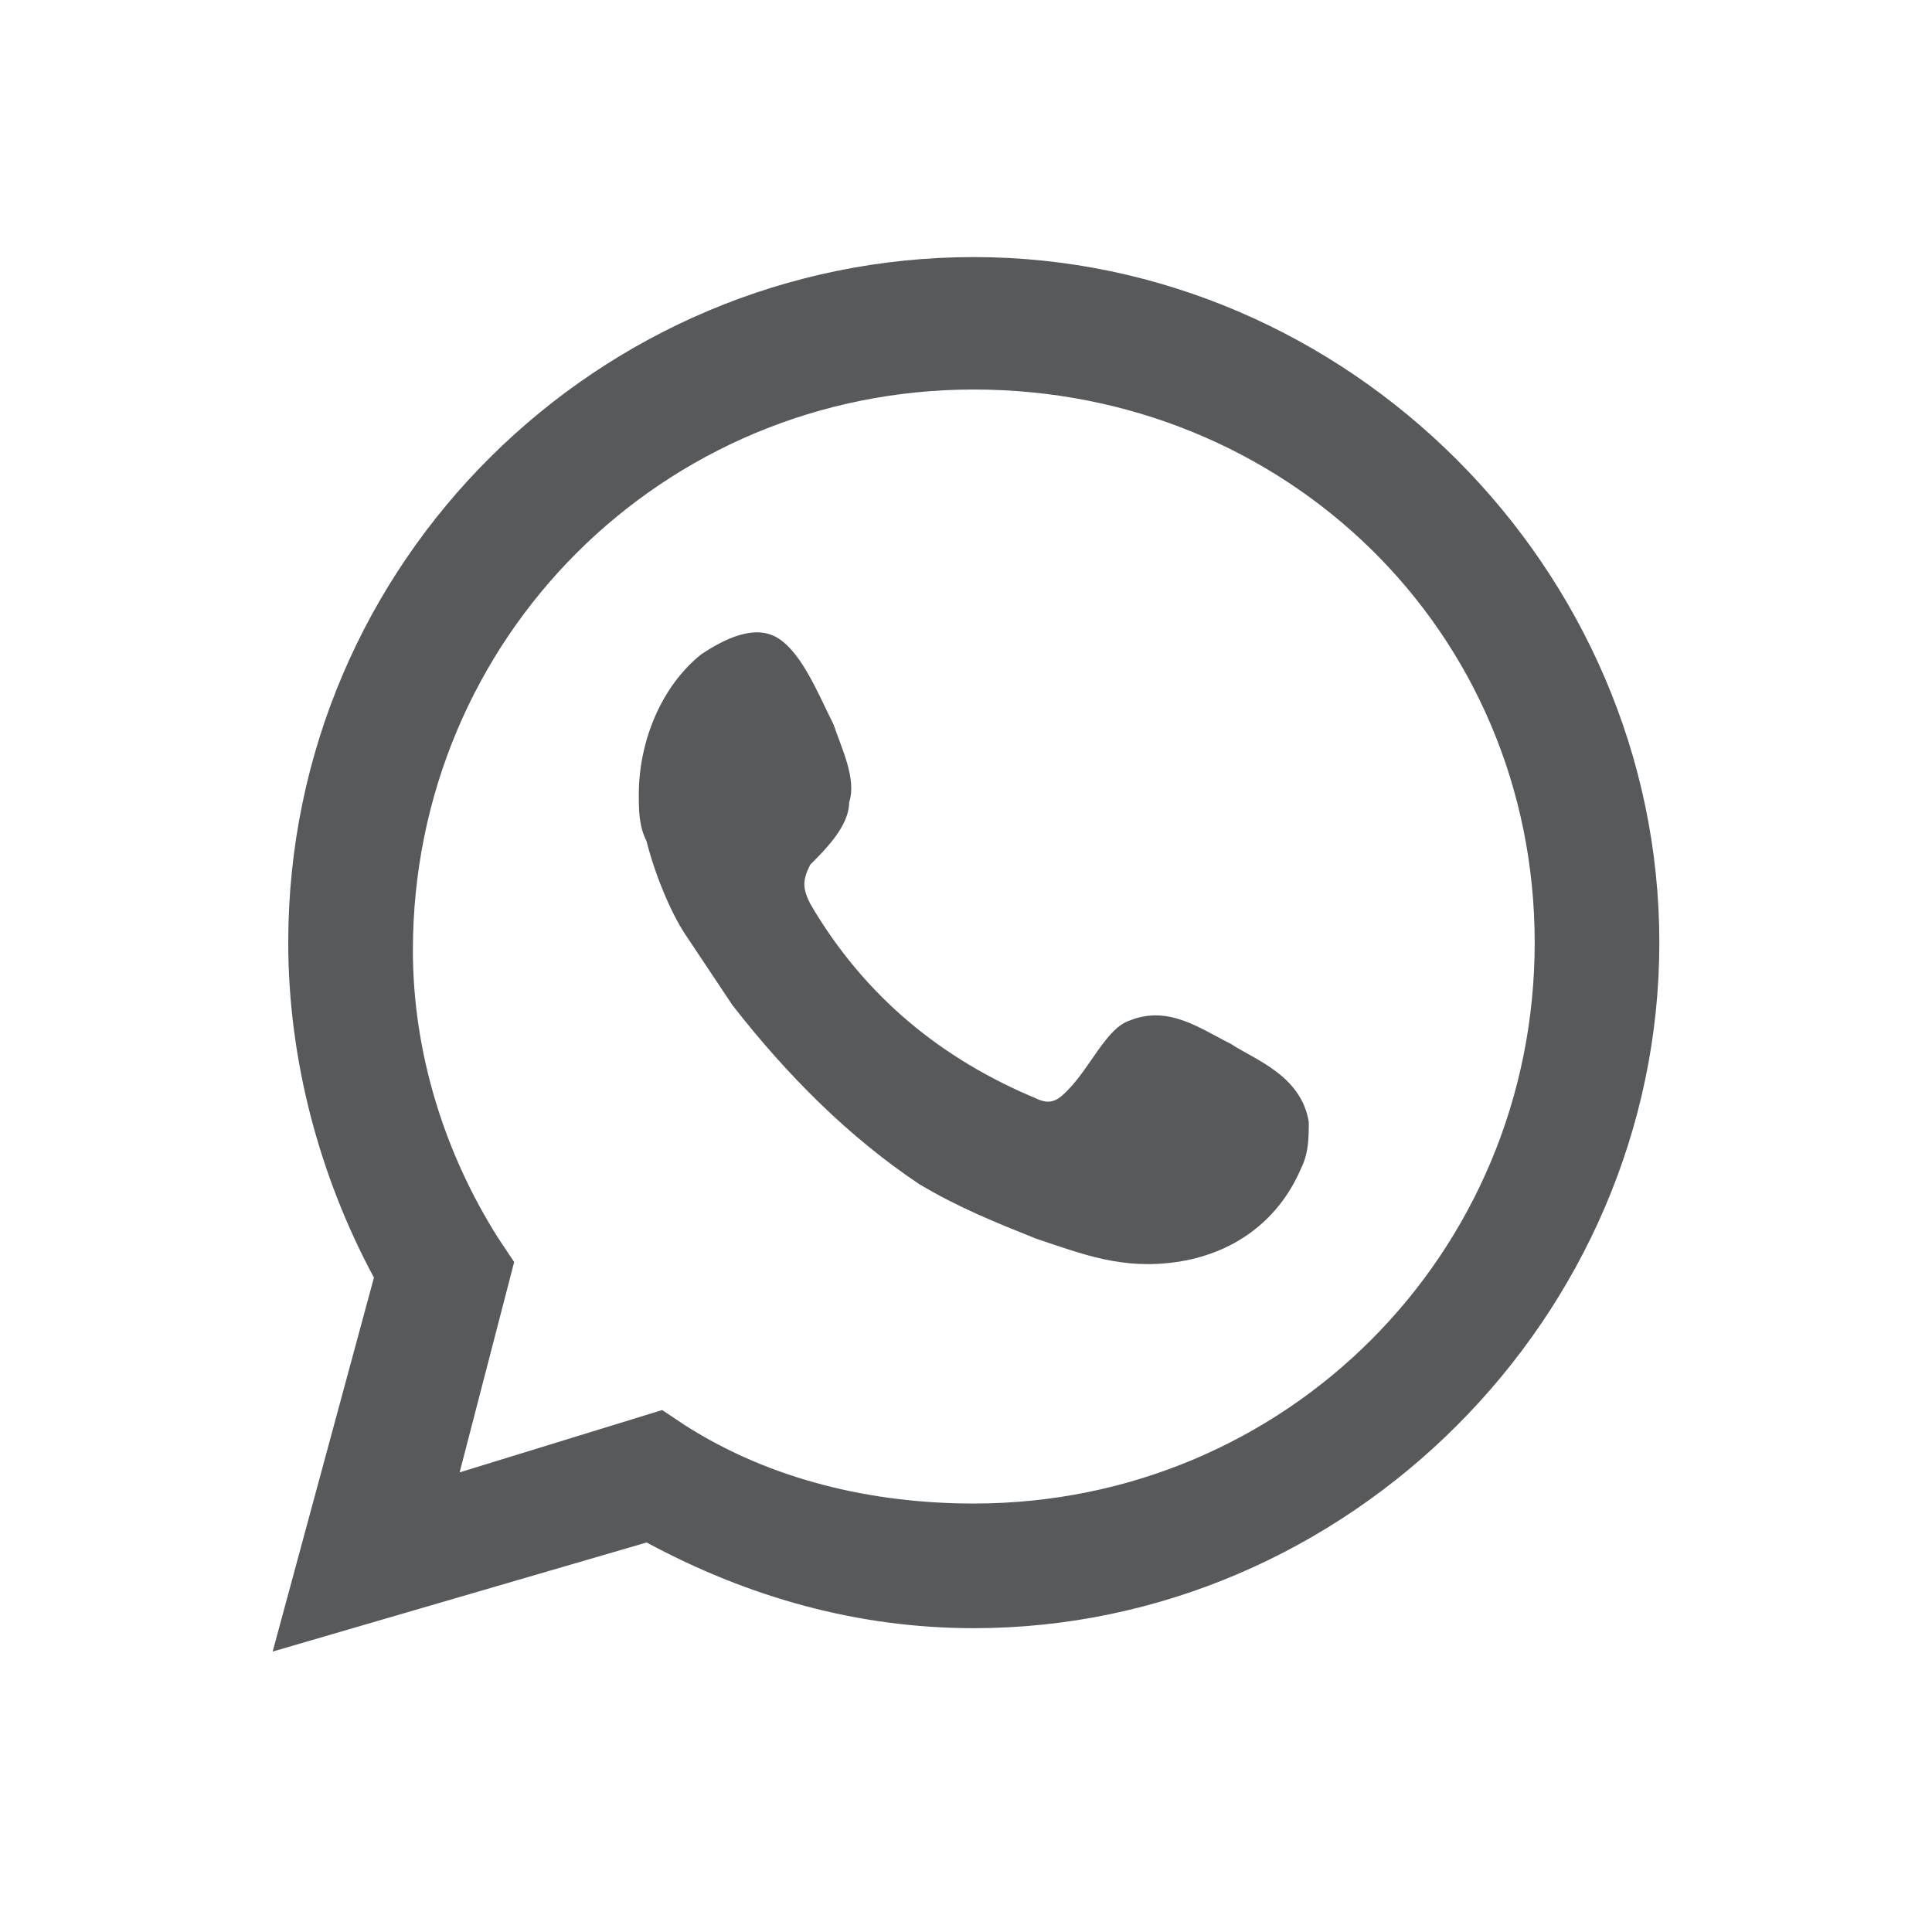
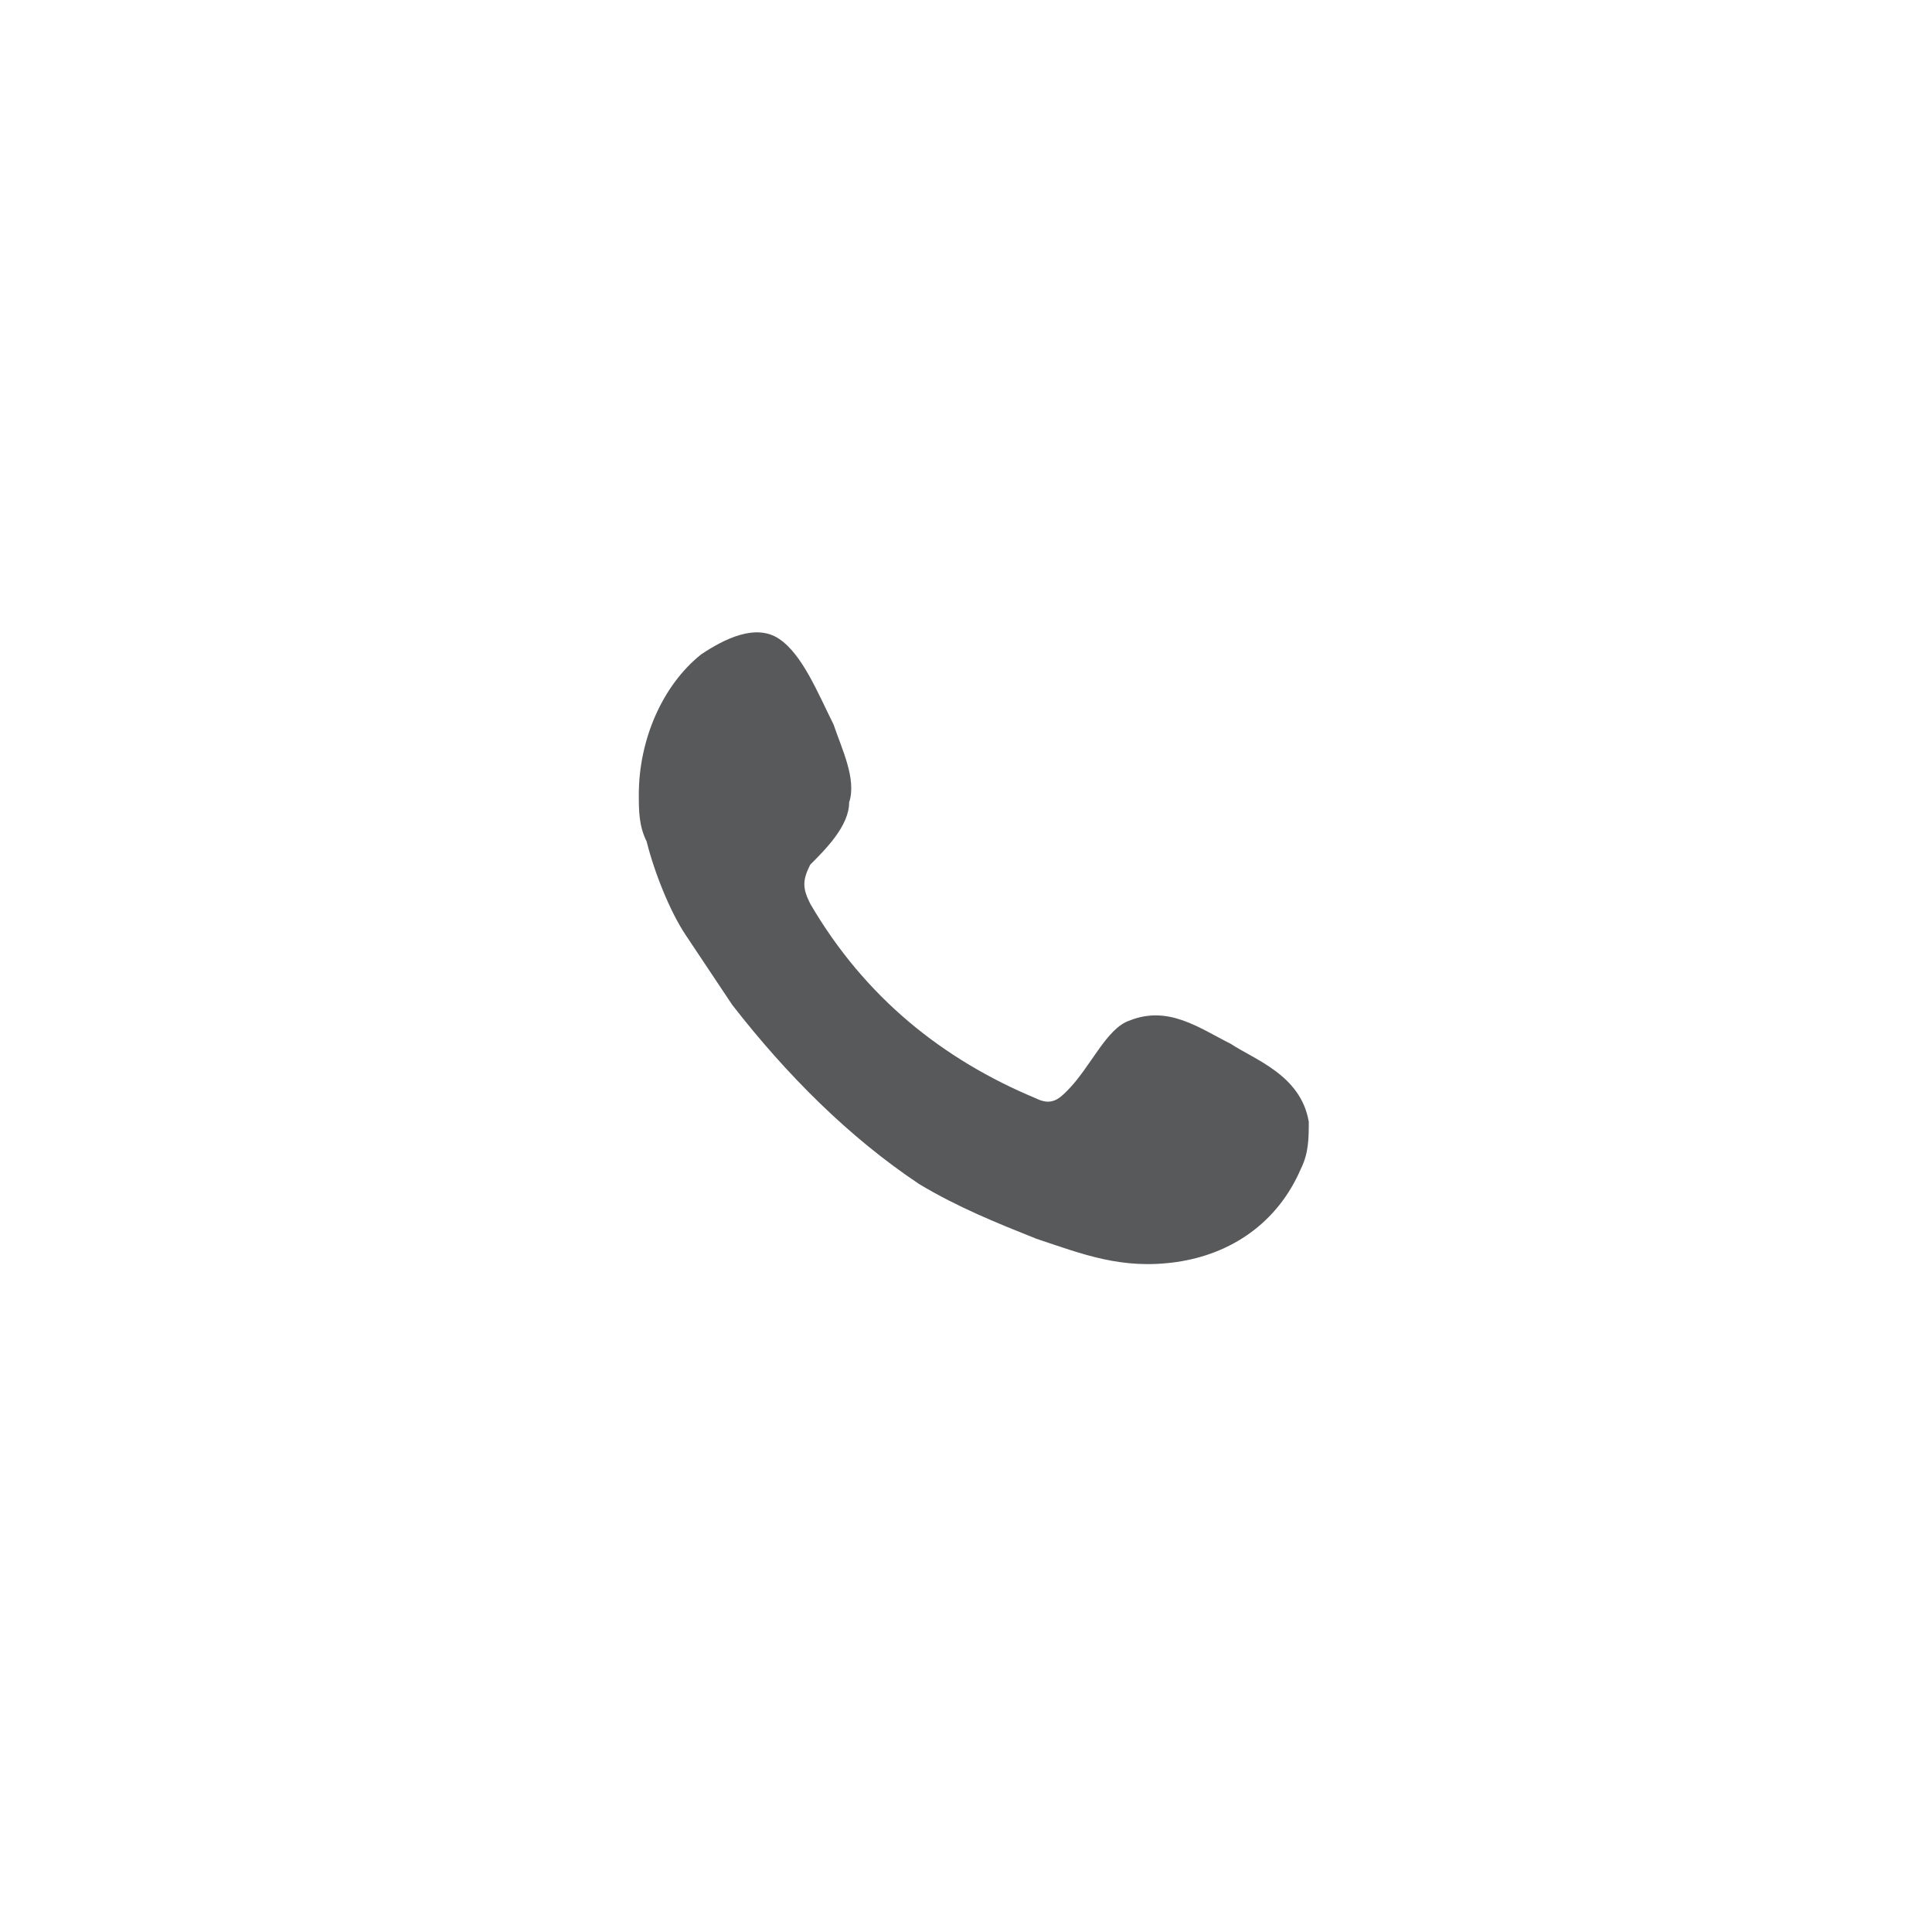
<svg xmlns="http://www.w3.org/2000/svg" version="1.1" id="Layer_1" x="0px" y="0px" viewBox="0 0 24.8 24.8" style="enable-background:new 0 0 24.8 24.8;" xml:space="preserve">
  <style type="text/css">
	.st0{fill-rule:evenodd;clip-rule:evenodd;fill:#58595B;}
	.st1{fill:#58595B;}
</style>
  <g>
    <path class="st0" d="M15.8,13.4c-0.4-0.2-0.8-0.5-1.3-0.3c-0.3,0.1-0.5,0.6-0.8,0.9c-0.1,0.1-0.2,0.2-0.4,0.1   c-1.2-0.5-2.2-1.3-2.9-2.5c-0.1-0.2-0.1-0.3,0-0.5c0.2-0.2,0.5-0.5,0.5-0.8c0.1-0.3-0.1-0.7-0.2-1c-0.2-0.4-0.4-0.9-0.7-1.1   C9.7,8,9.3,8.2,9,8.4c-0.5,0.4-0.8,1.1-0.8,1.8c0,0.2,0,0.4,0.1,0.6c0.1,0.4,0.3,0.9,0.5,1.2c0.2,0.3,0.4,0.6,0.6,0.9   c0.7,0.9,1.5,1.7,2.4,2.3c0.5,0.3,1,0.5,1.5,0.7c0.6,0.2,1.1,0.4,1.8,0.3c0.7-0.1,1.3-0.5,1.6-1.2c0.1-0.2,0.1-0.4,0.1-0.6   C16.7,13.8,16.1,13.6,15.8,13.4z" />
    <g>
      <g>
-         <path class="st1" d="M3.5,21.2l1.3-4.8c-0.7-1.3-1.1-2.8-1.1-4.3c0-4.9,4-8.8,8.8-8.8s8.8,4,8.8,8.8s-4,8.8-8.8,8.8     c-1.5,0-2.9-0.4-4.2-1.1L3.5,21.2z M8.5,18.1l0.3,0.2c1.1,0.7,2.4,1,3.7,1c4,0,7.2-3.2,7.2-7.2S16.5,5,12.5,5s-7.2,3.2-7.2,7.2     c0,1.3,0.4,2.6,1.1,3.7l0.2,0.3l-0.7,2.7L8.5,18.1z" />
-       </g>
+         </g>
    </g>
  </g>
</svg>